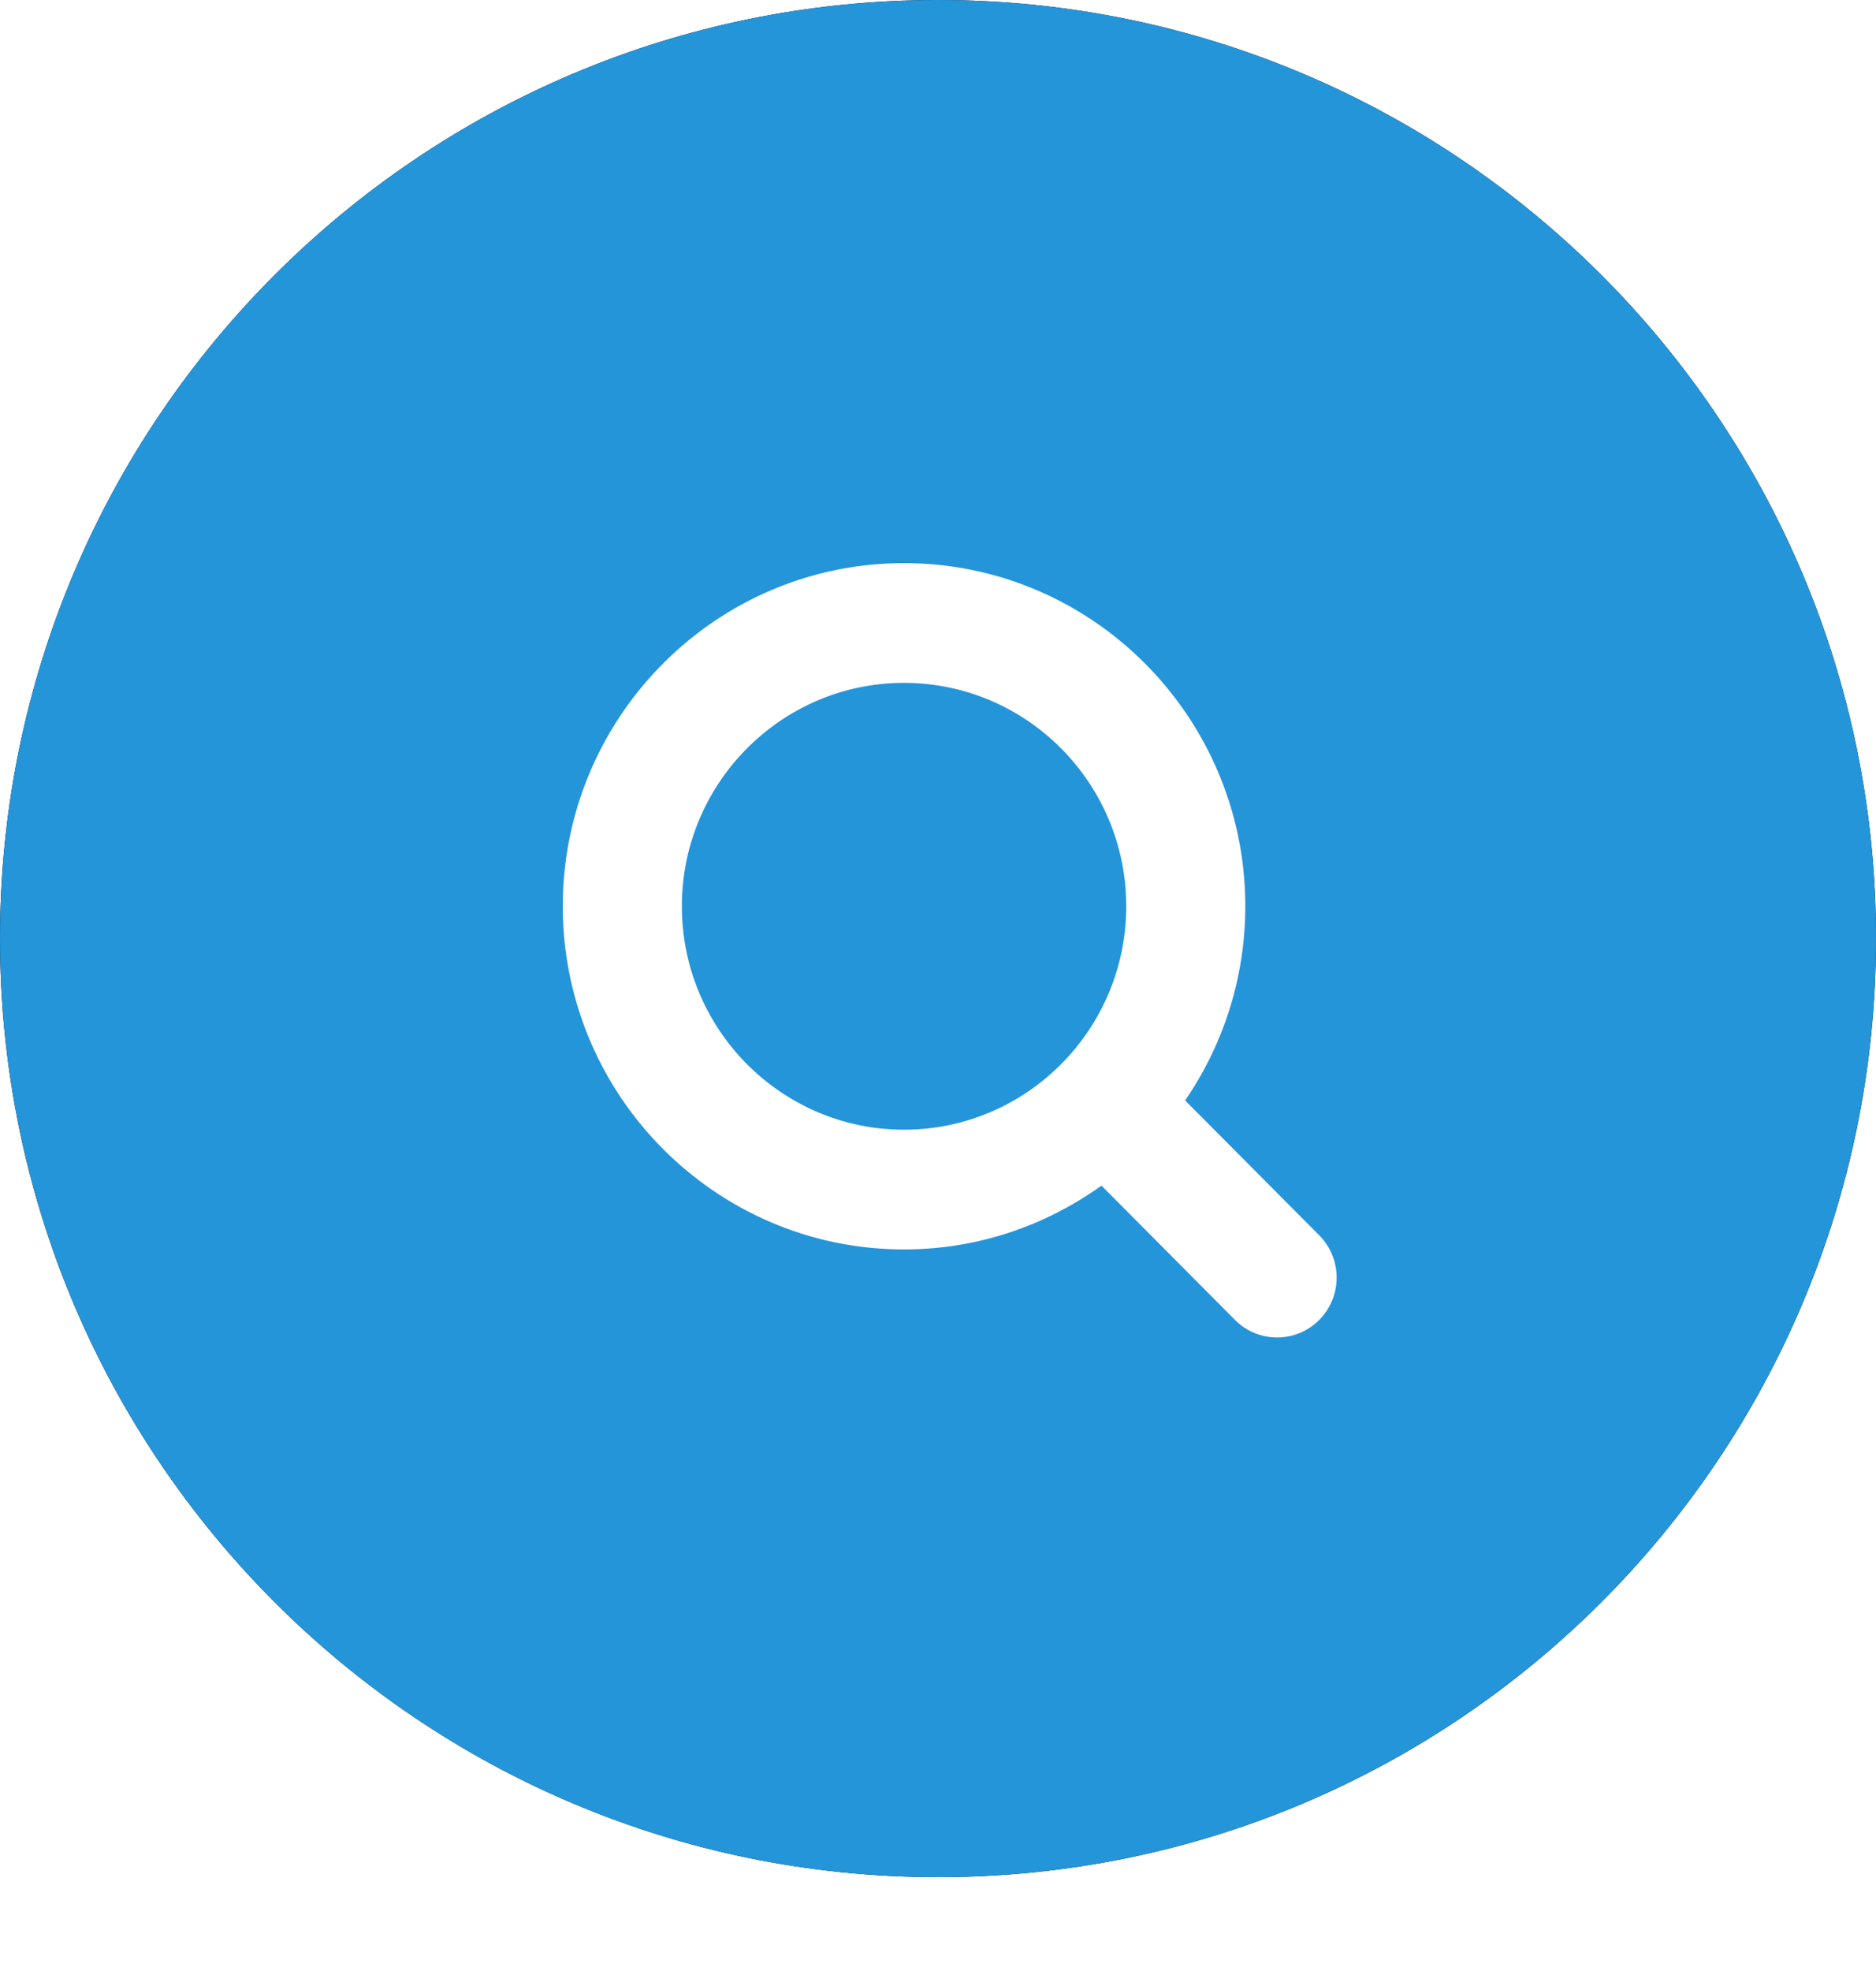
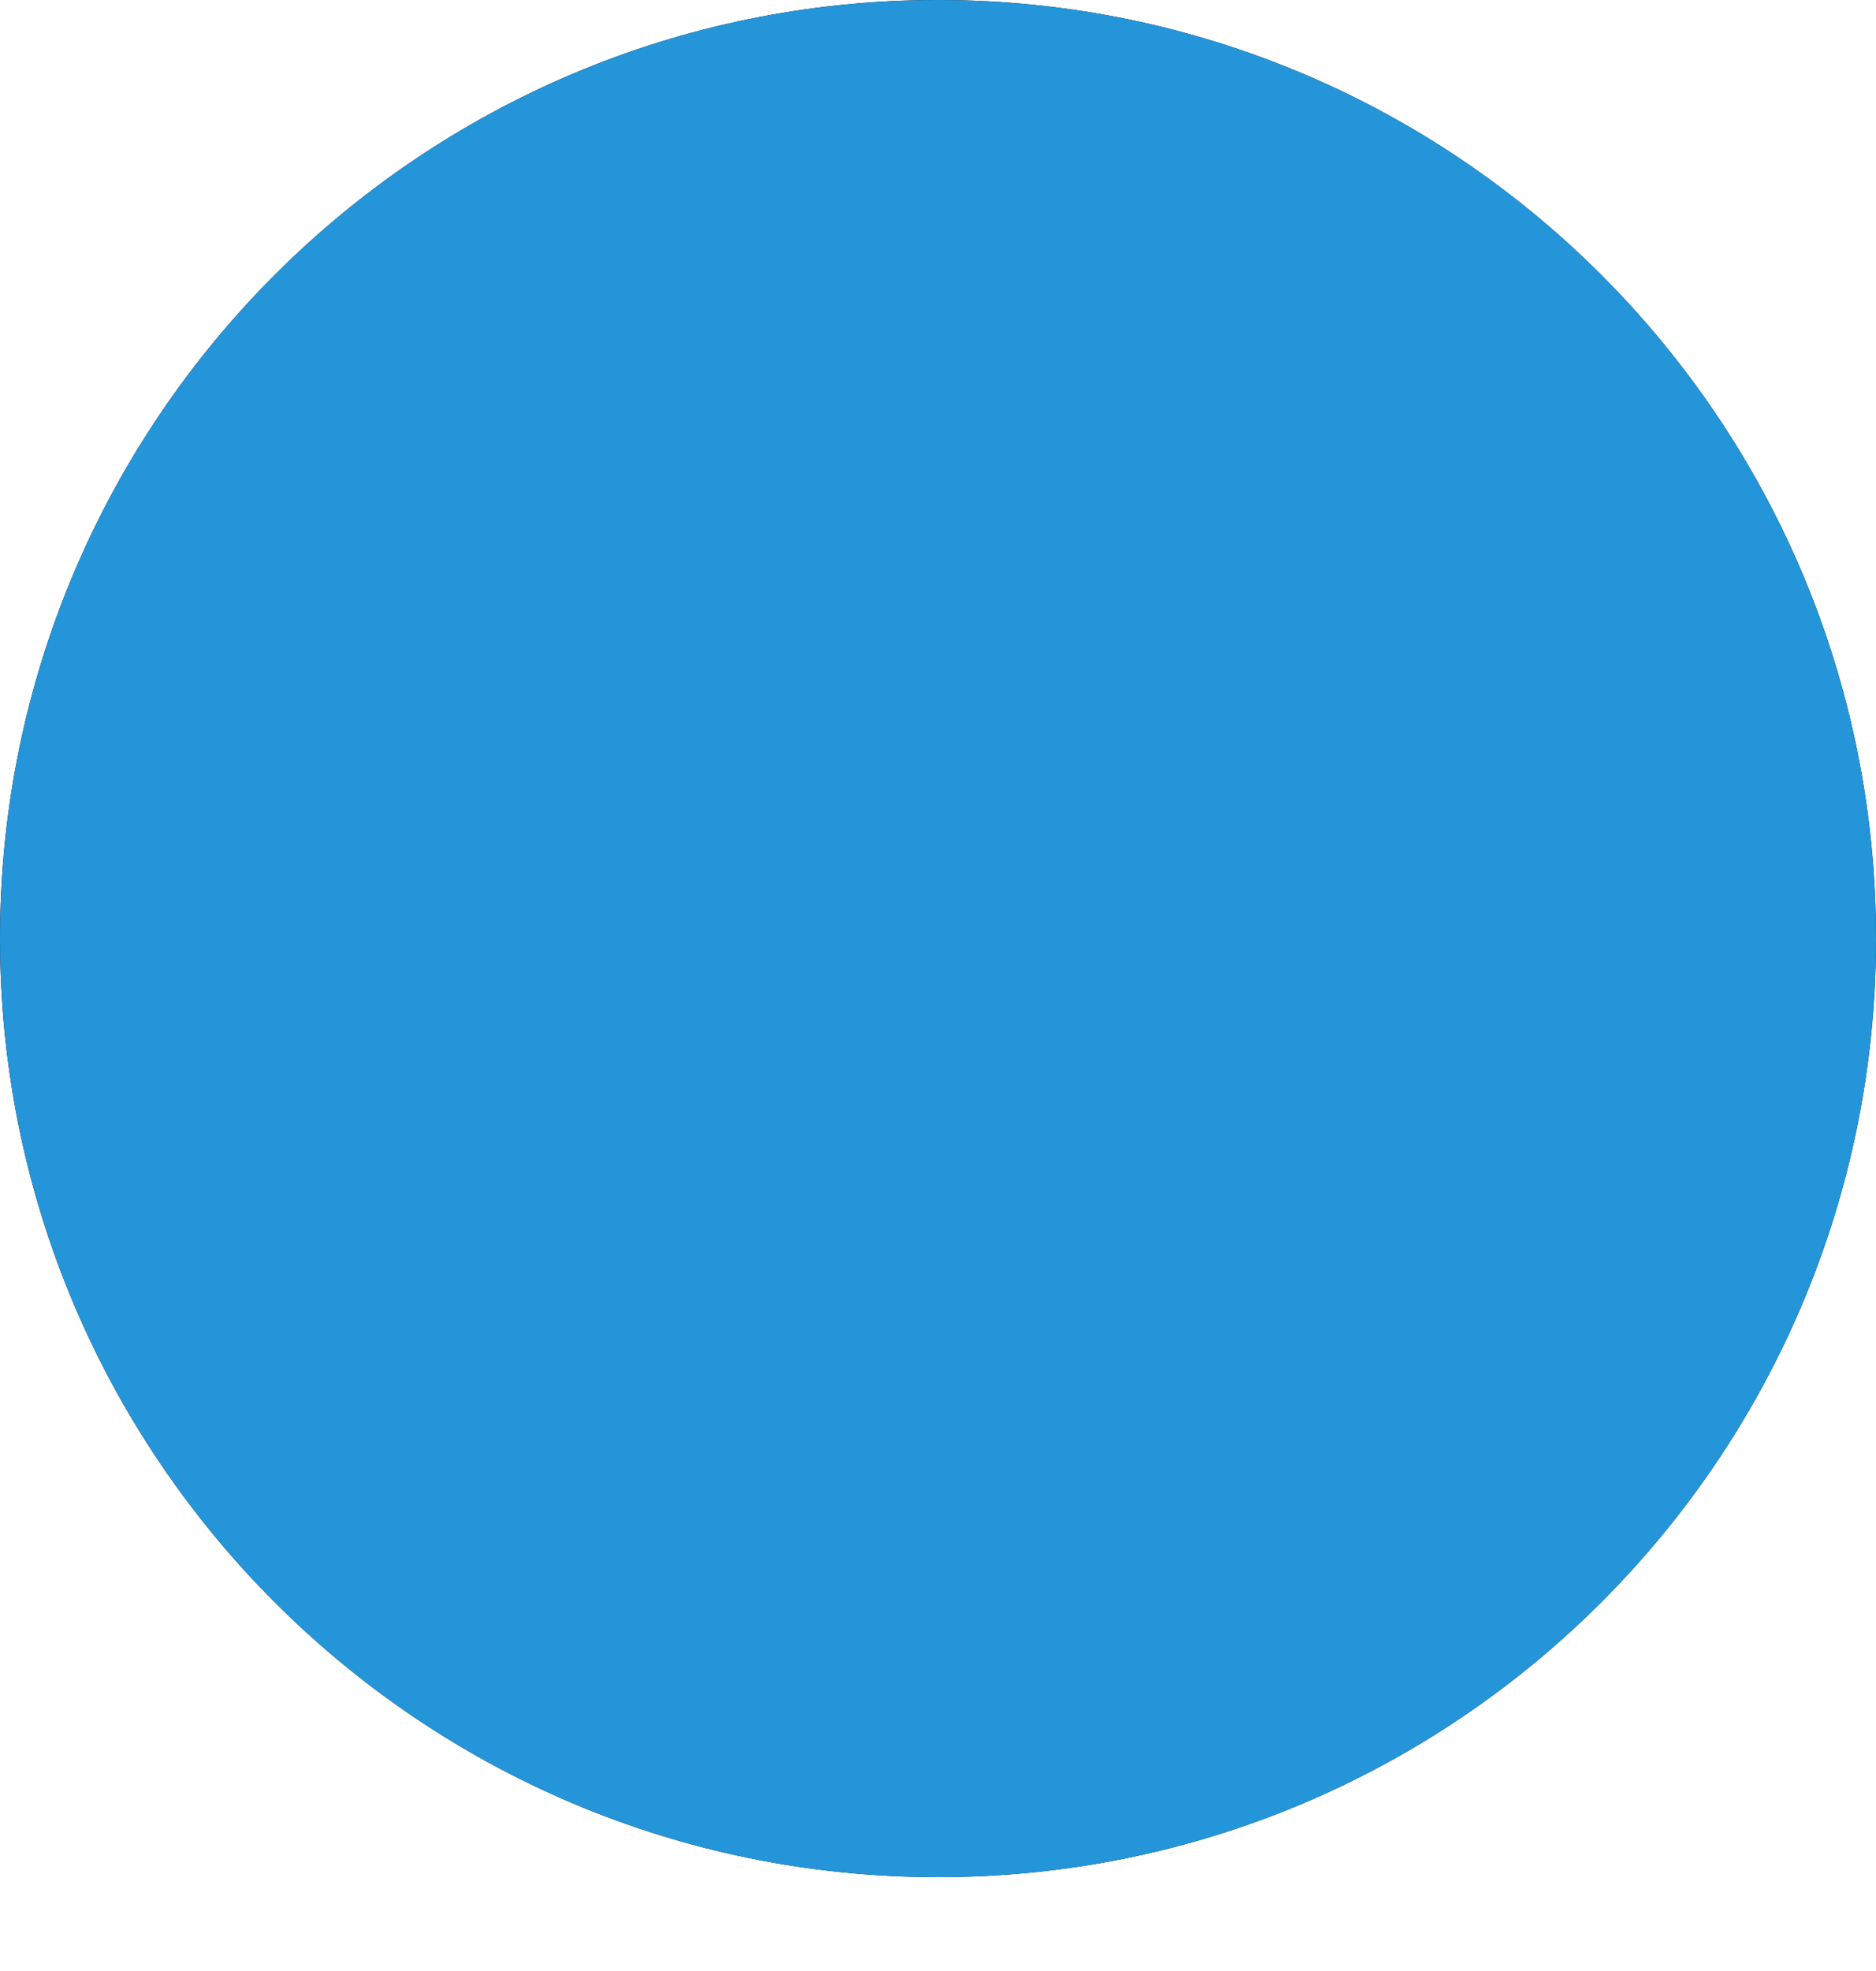
<svg xmlns="http://www.w3.org/2000/svg" xmlns:xlink="http://www.w3.org/1999/xlink" width="60" height="63" viewBox="0 0 60 63">
  <defs>
    <path id="b" d="M30 0c16.569 0 30 13.431 30 30 0 16.569-13.431 30-30 30C13.431 60 0 46.569 0 30 0 13.431 13.431 0 30 0z" />
    <filter id="a" width="105%" height="110%" x="-2.5%" y="-2.5%" filterUnits="objectBoundingBox" />
  </defs>
  <g fill="none" fill-rule="evenodd">
    <g>
      <use fill="#000" filter="url(#a)" xlink:href="#b" />
      <use fill="#2595DA" xlink:href="#b" />
    </g>
-     <path fill="#FFF" d="M21.808 28.968c0-3.938 3.187-7.141 7.105-7.141 3.92 0 7.107 3.203 7.107 7.14 0 3.939-3.187 7.142-7.107 7.142-3.918 0-7.105-3.203-7.105-7.141m20.384 10.516l-4.289-4.31a10.944 10.944 0 0 0 1.925-6.206C39.828 22.92 34.932 18 28.913 18 22.896 18 18 22.92 18 28.968c0 6.047 4.896 10.968 10.913 10.968 2.355 0 4.53-.76 6.316-2.04l4.27 4.294c.373.374.86.56 1.347.56s.974-.186 1.346-.56a1.92 1.92 0 0 0 0-2.706" />
  </g>
</svg>